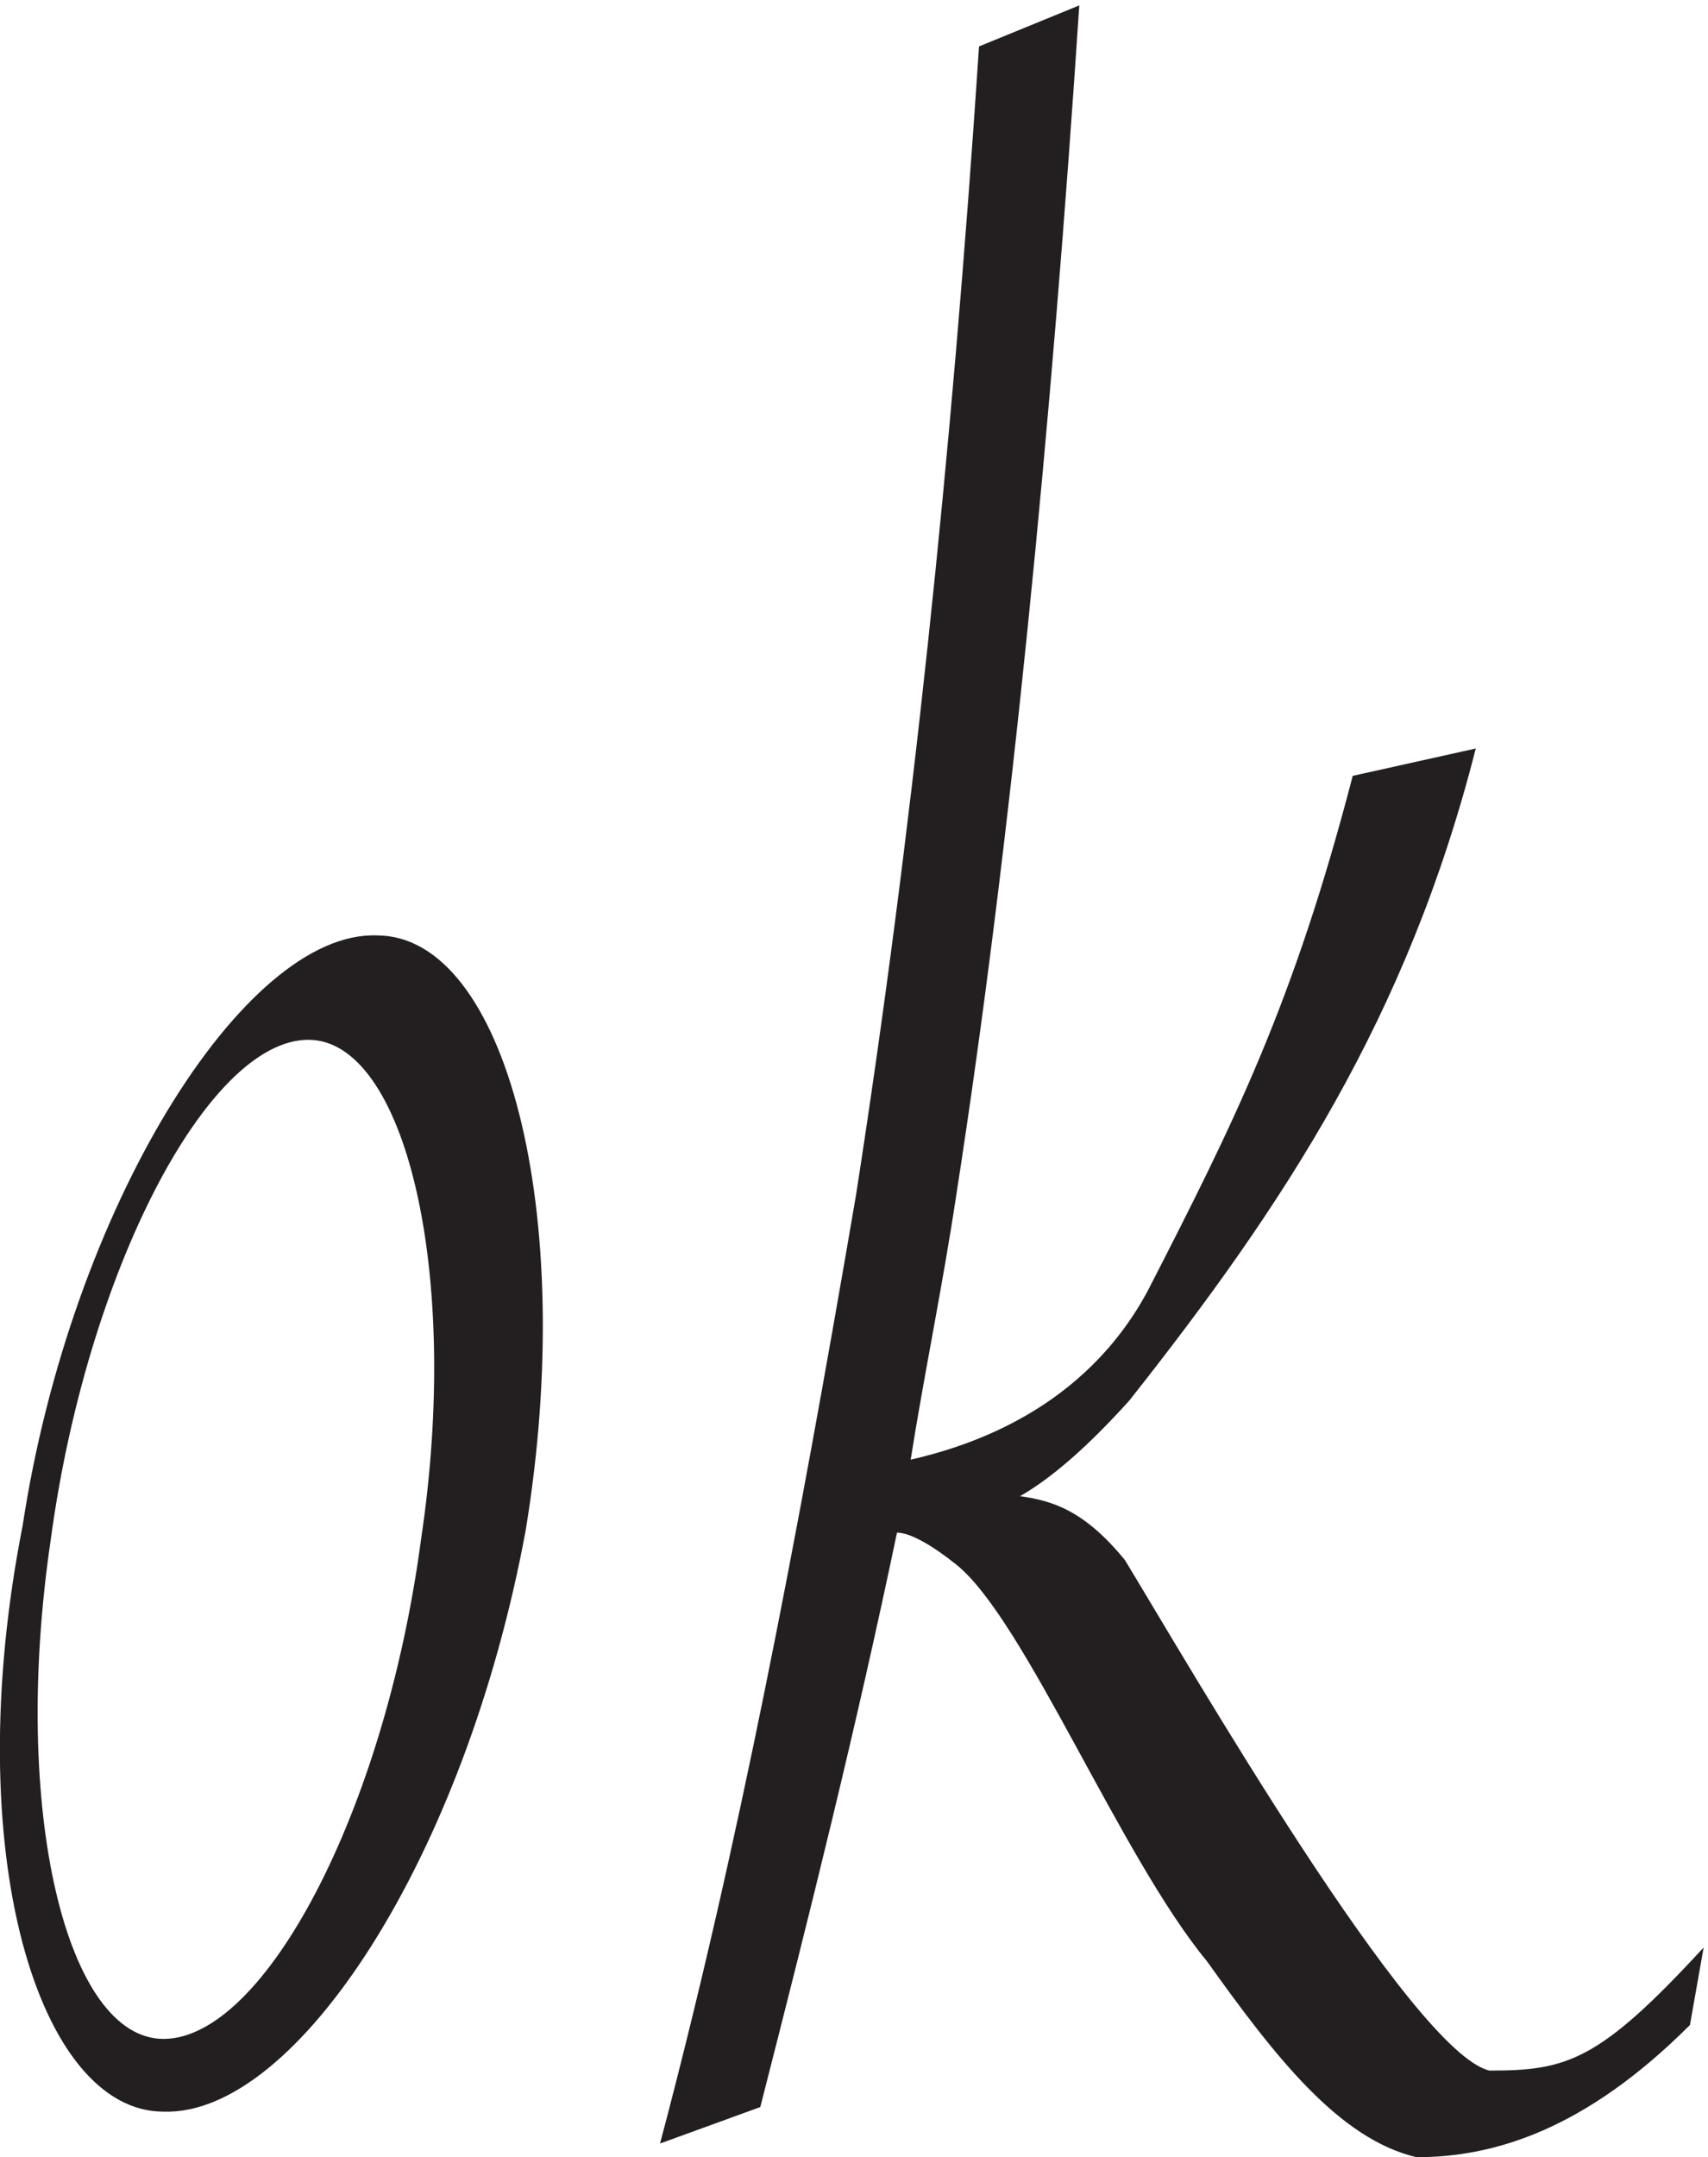
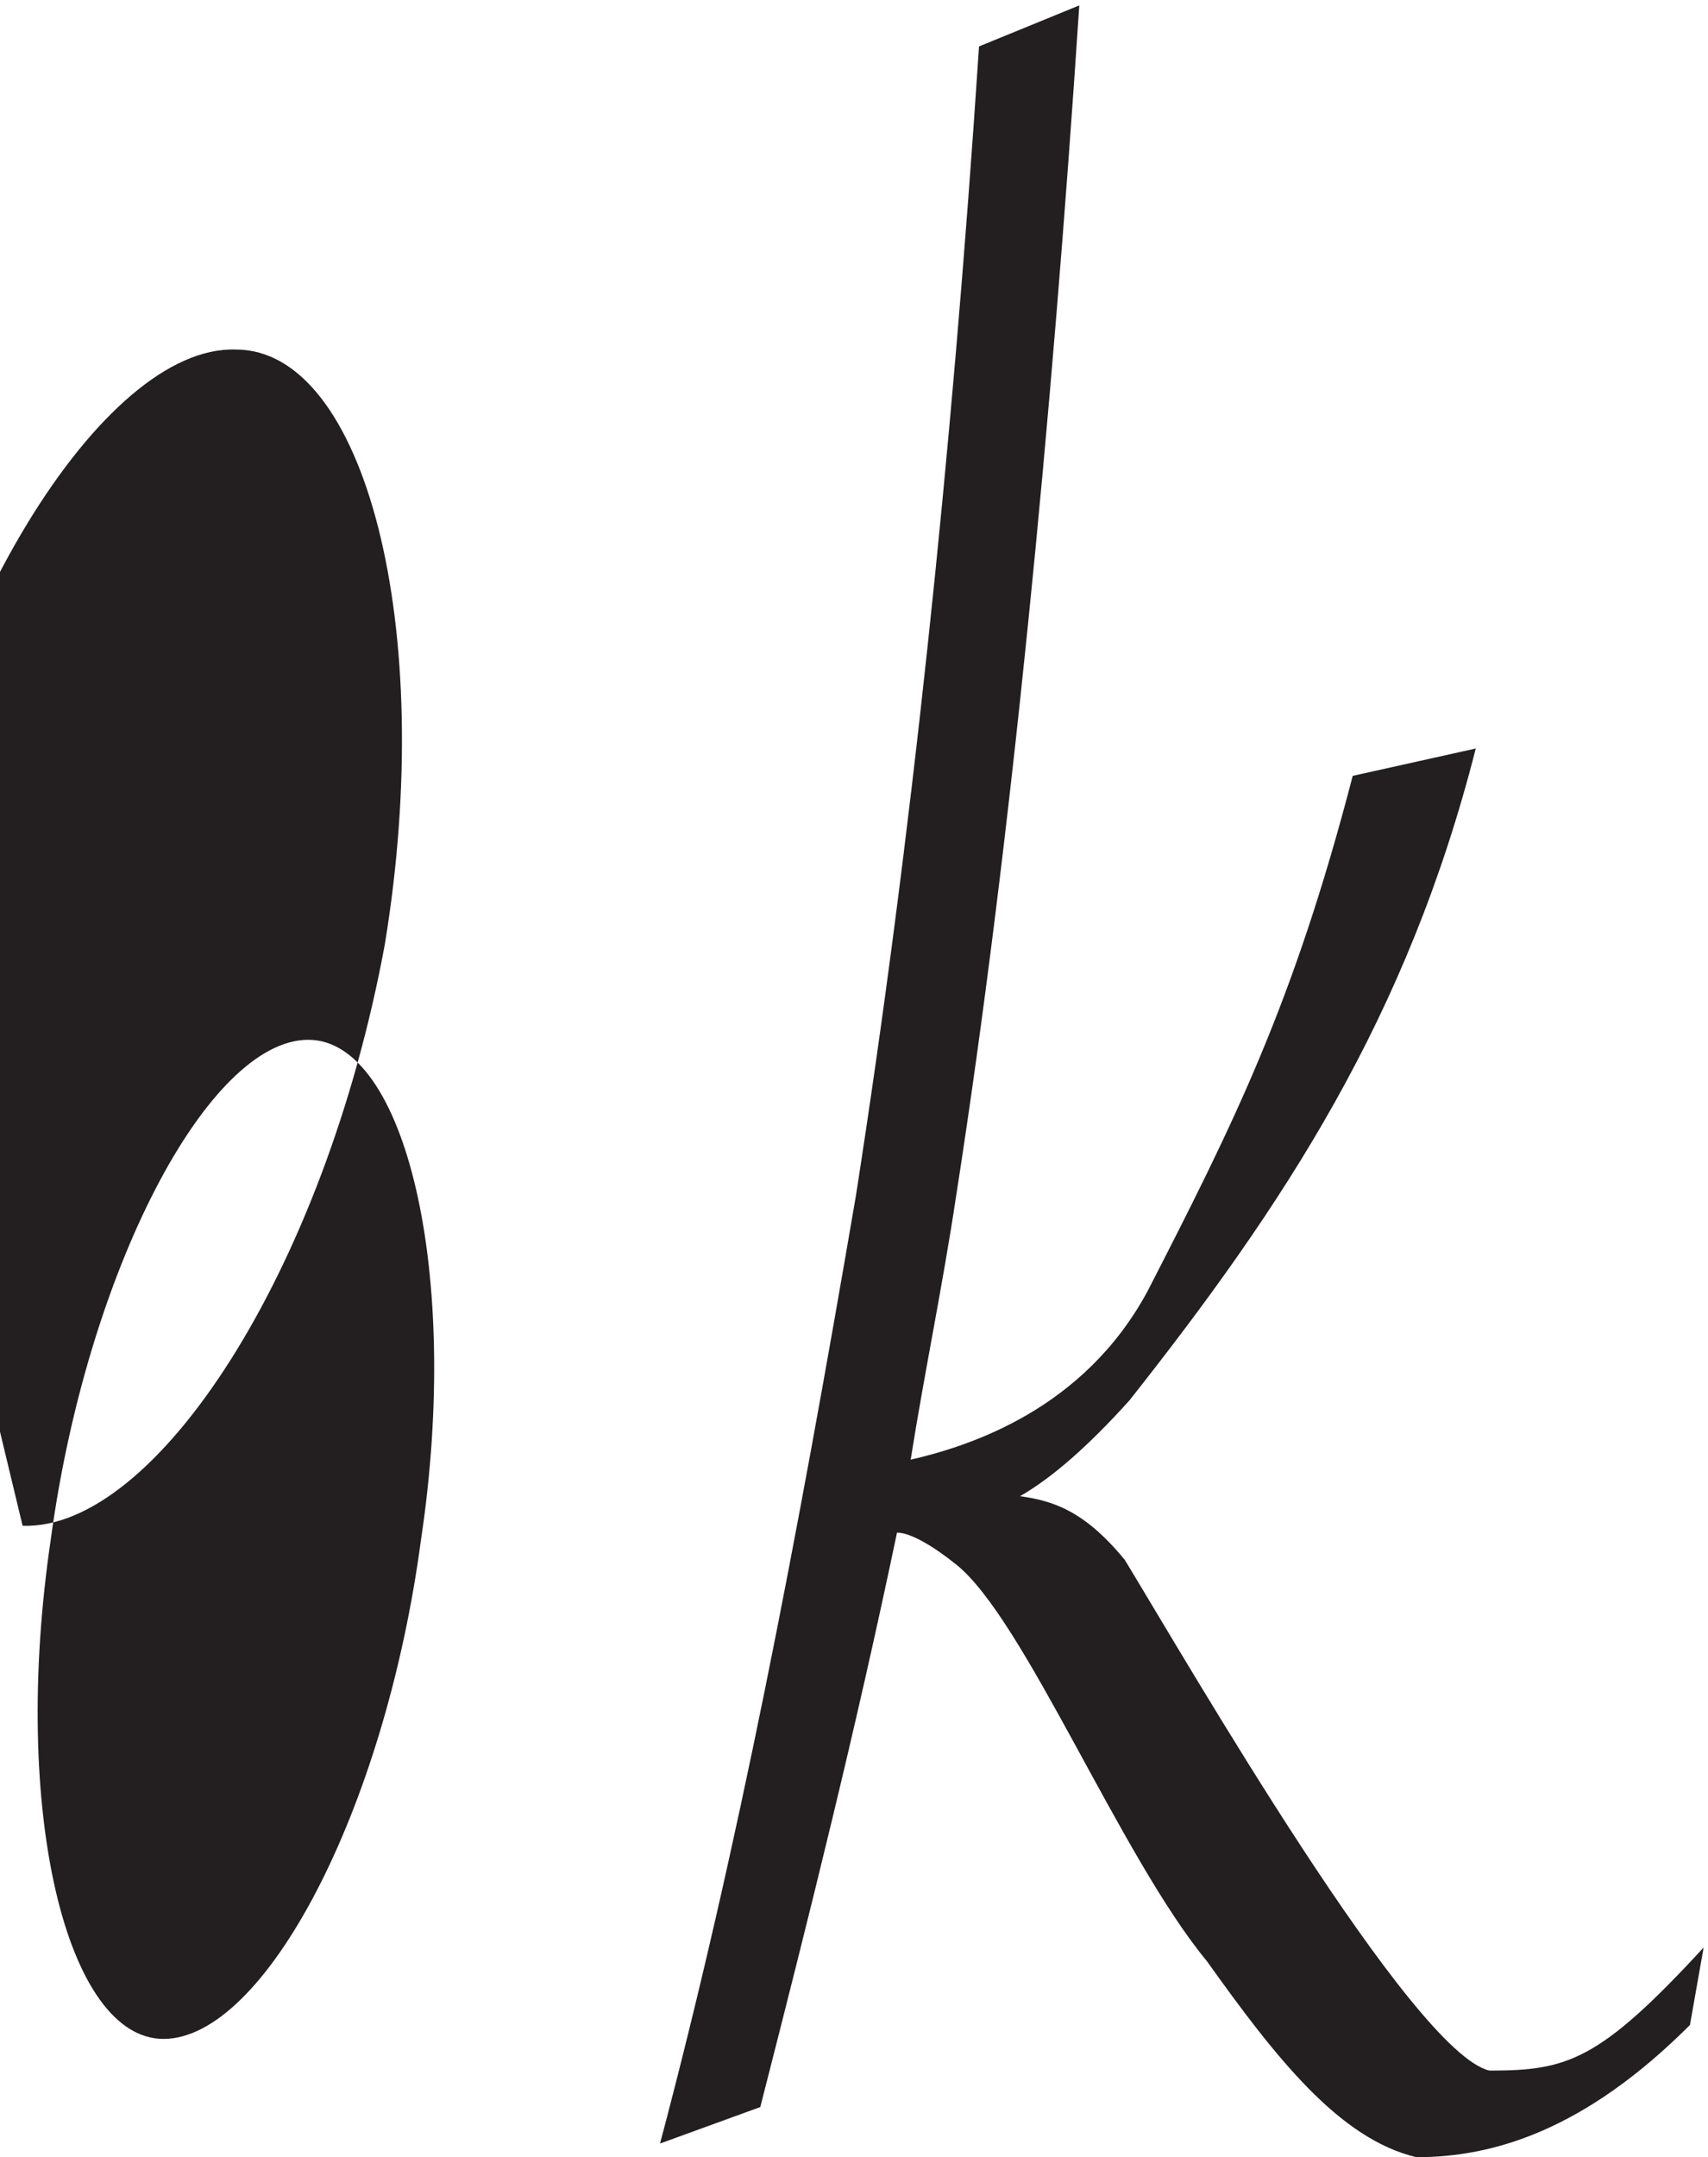
<svg xmlns="http://www.w3.org/2000/svg" xml:space="preserve" width="74.771" height="94.4">
-   <path d="M30.469 203.289c-13.246-89.656 5.297-164.367 37.09-164.367 33.117 0 72.855 74.711 84.781 164.367 13.246 88.16-5.301 164.367-37.094 164.367-33.117 0-72.855-76.207-84.777-164.367zm-9.274 4.465C0 100.168 26.492 14.992 67.56 14.992c43.714-1.492 99.351 83.68 119.218 191.266 17.223 104.597-6.621 195.746-49.011 195.746-43.715 1.496-100.676-89.652-116.57-194.25M264 16.5c16.5 64.5 31.5 124.5 45 189 4.5 0 12-4.5 19.5-10.5 22.5-18 54-96 82.5-130.5C433.5 33 454.5 6 480 0c25.5 0 55.5 9 90 43.5l4.5 25.5c-34.5-37.5-45-40.5-70.5-40.5-25.5 6-99 133.5-120 168-13.5 16.5-24 19.5-34.5 21 10.5 6 22.5 16.5 36 31.5 51 64.5 91.5 126 114 214.5l-40.5-9c-19.5-75-39-114-67.5-169.5-21-39-58.5-51-78-55.5 4.5 28.5 10.5 57 15 87C346.5 432 360 571.5 369 708l-33-13.5c-9-136.5-22.5-262.5-40.5-378-19.5-114-39-216-64.5-312l33 12" style="fill:#231f20;fill-opacity:1;fill-rule:evenodd;stroke:none" transform="matrix(.133 0 0 -.133 -1.829 94.4)" />
+   <path d="M30.469 203.289c-13.246-89.656 5.297-164.367 37.09-164.367 33.117 0 72.855 74.711 84.781 164.367 13.246 88.16-5.301 164.367-37.094 164.367-33.117 0-72.855-76.207-84.777-164.367zm-9.274 4.465c43.714-1.492 99.351 83.68 119.218 191.266 17.223 104.597-6.621 195.746-49.011 195.746-43.715 1.496-100.676-89.652-116.57-194.25M264 16.5c16.5 64.5 31.5 124.5 45 189 4.5 0 12-4.5 19.5-10.5 22.5-18 54-96 82.5-130.5C433.5 33 454.5 6 480 0c25.5 0 55.5 9 90 43.5l4.5 25.5c-34.5-37.5-45-40.5-70.5-40.5-25.5 6-99 133.5-120 168-13.5 16.5-24 19.5-34.5 21 10.5 6 22.5 16.5 36 31.5 51 64.5 91.5 126 114 214.5l-40.5-9c-19.5-75-39-114-67.5-169.5-21-39-58.5-51-78-55.5 4.5 28.5 10.5 57 15 87C346.5 432 360 571.5 369 708l-33-13.5c-9-136.5-22.5-262.5-40.5-378-19.5-114-39-216-64.5-312l33 12" style="fill:#231f20;fill-opacity:1;fill-rule:evenodd;stroke:none" transform="matrix(.133 0 0 -.133 -1.829 94.4)" />
</svg>